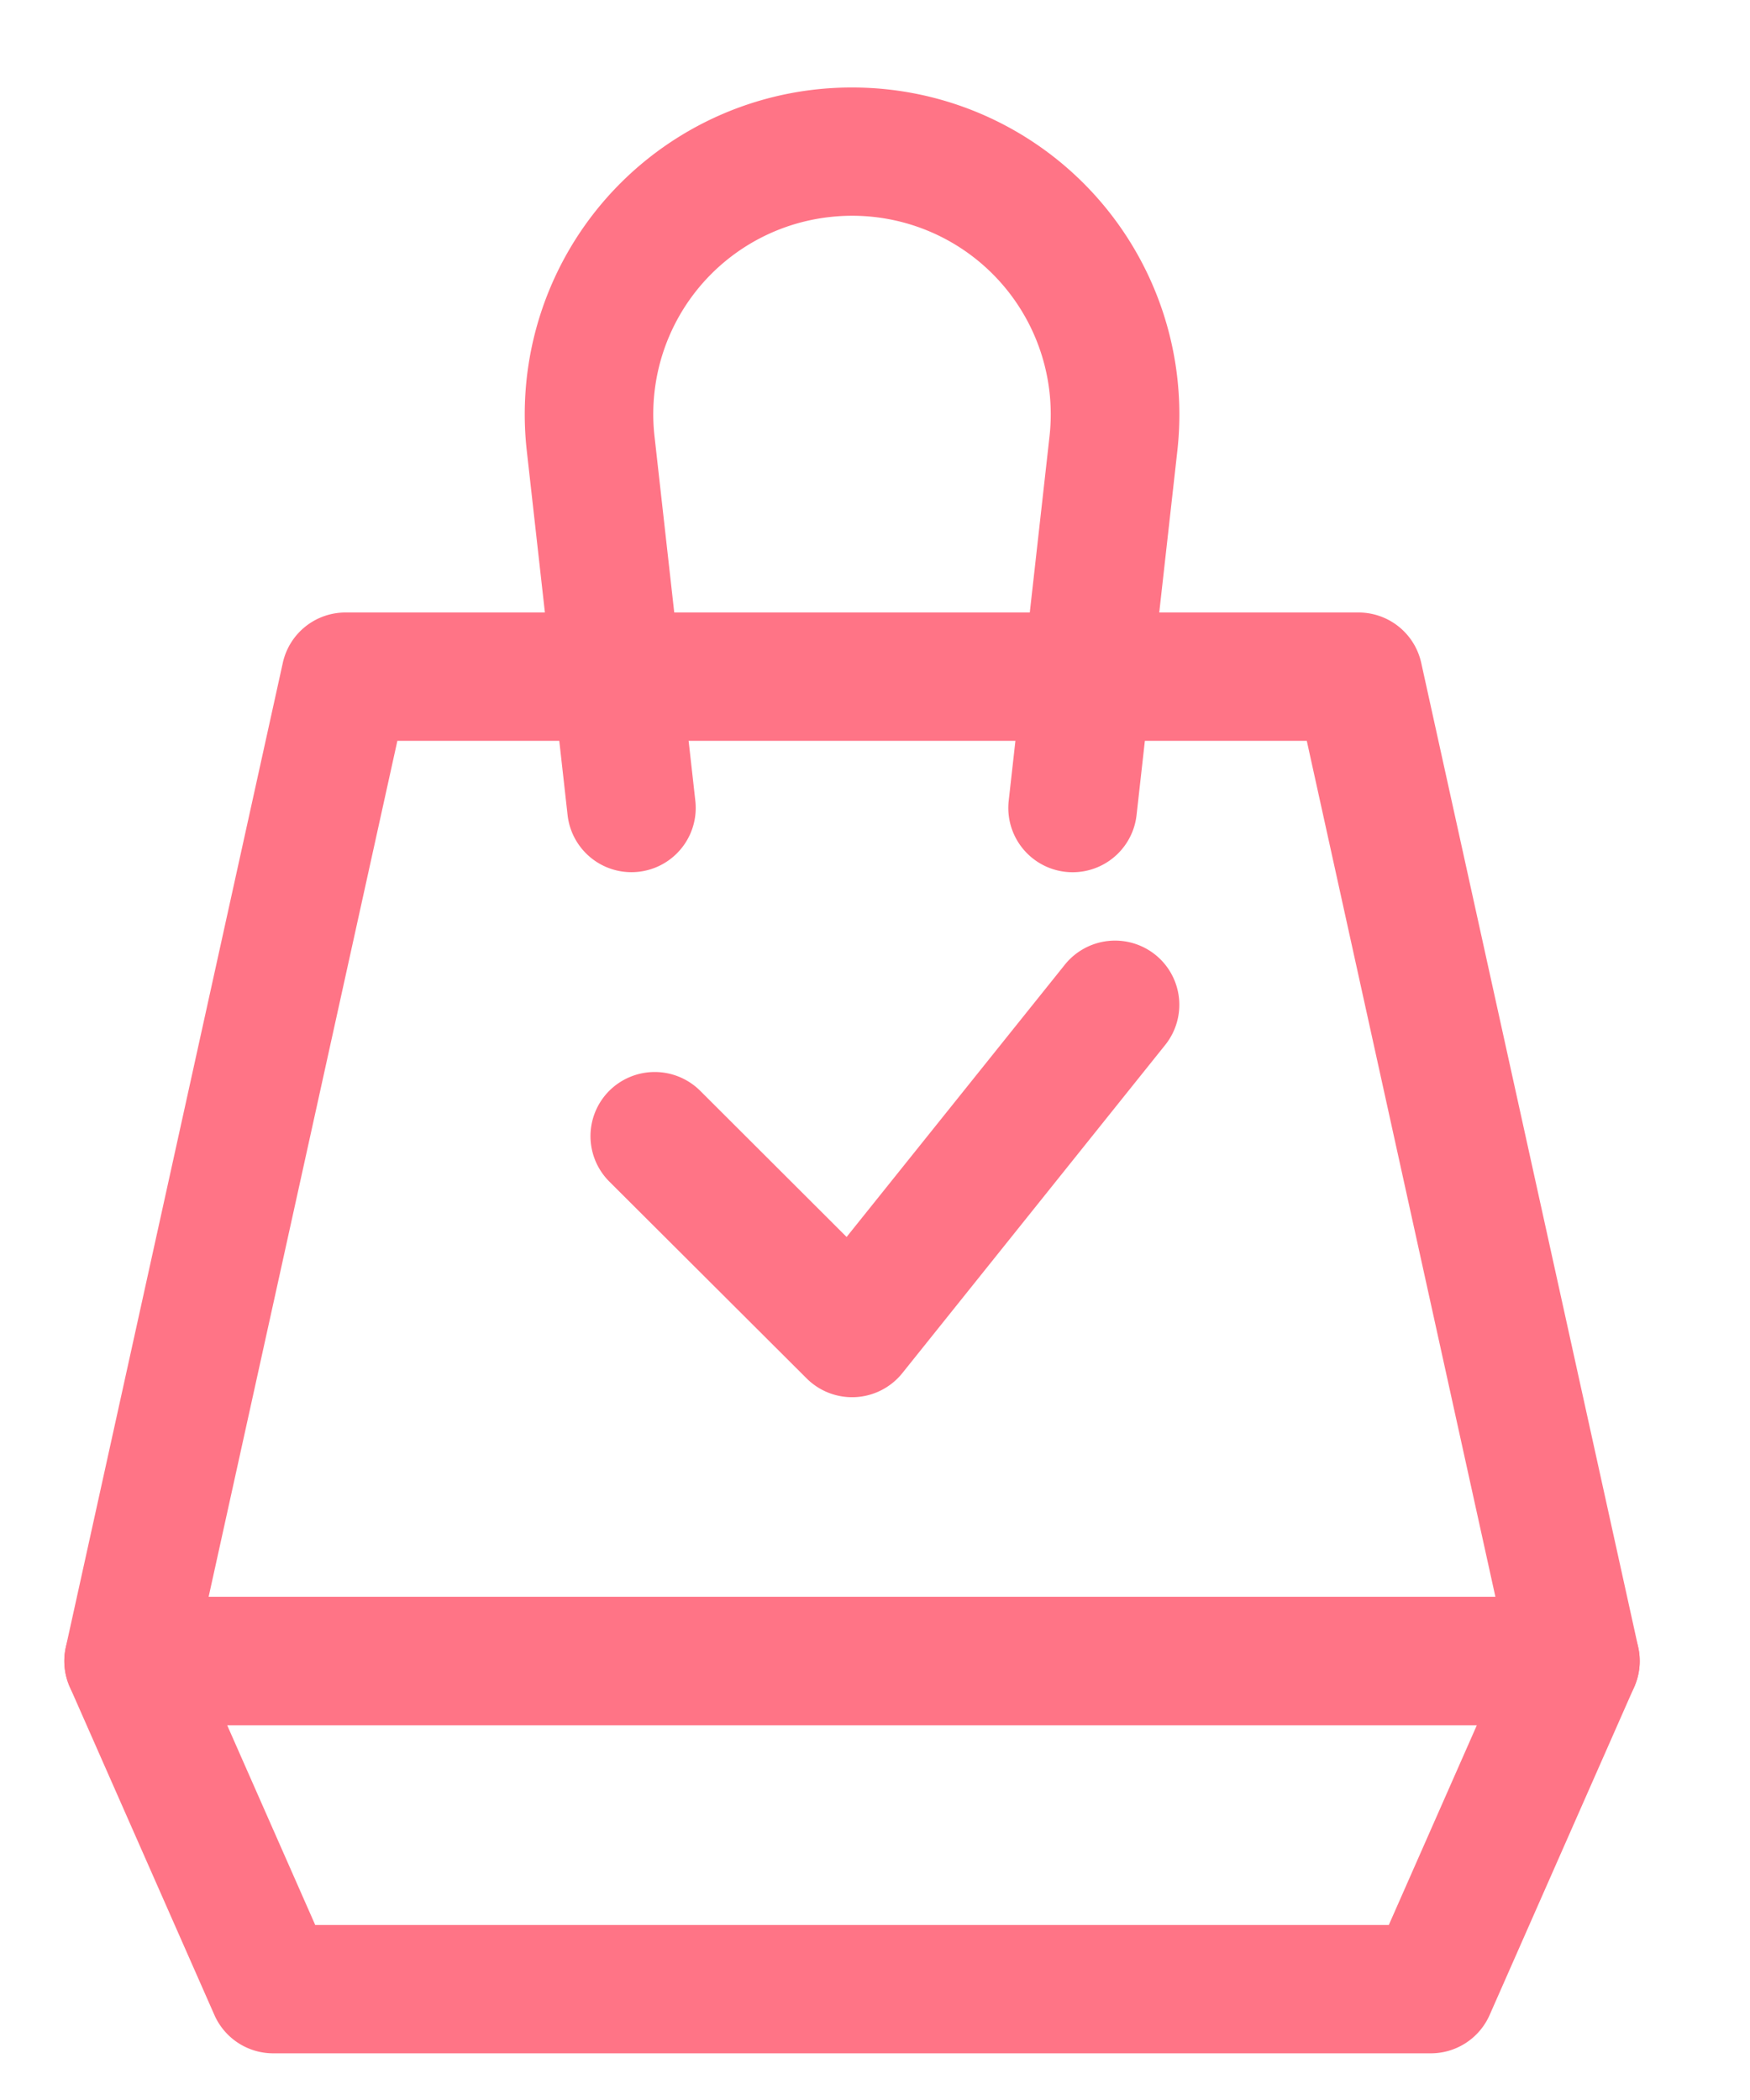
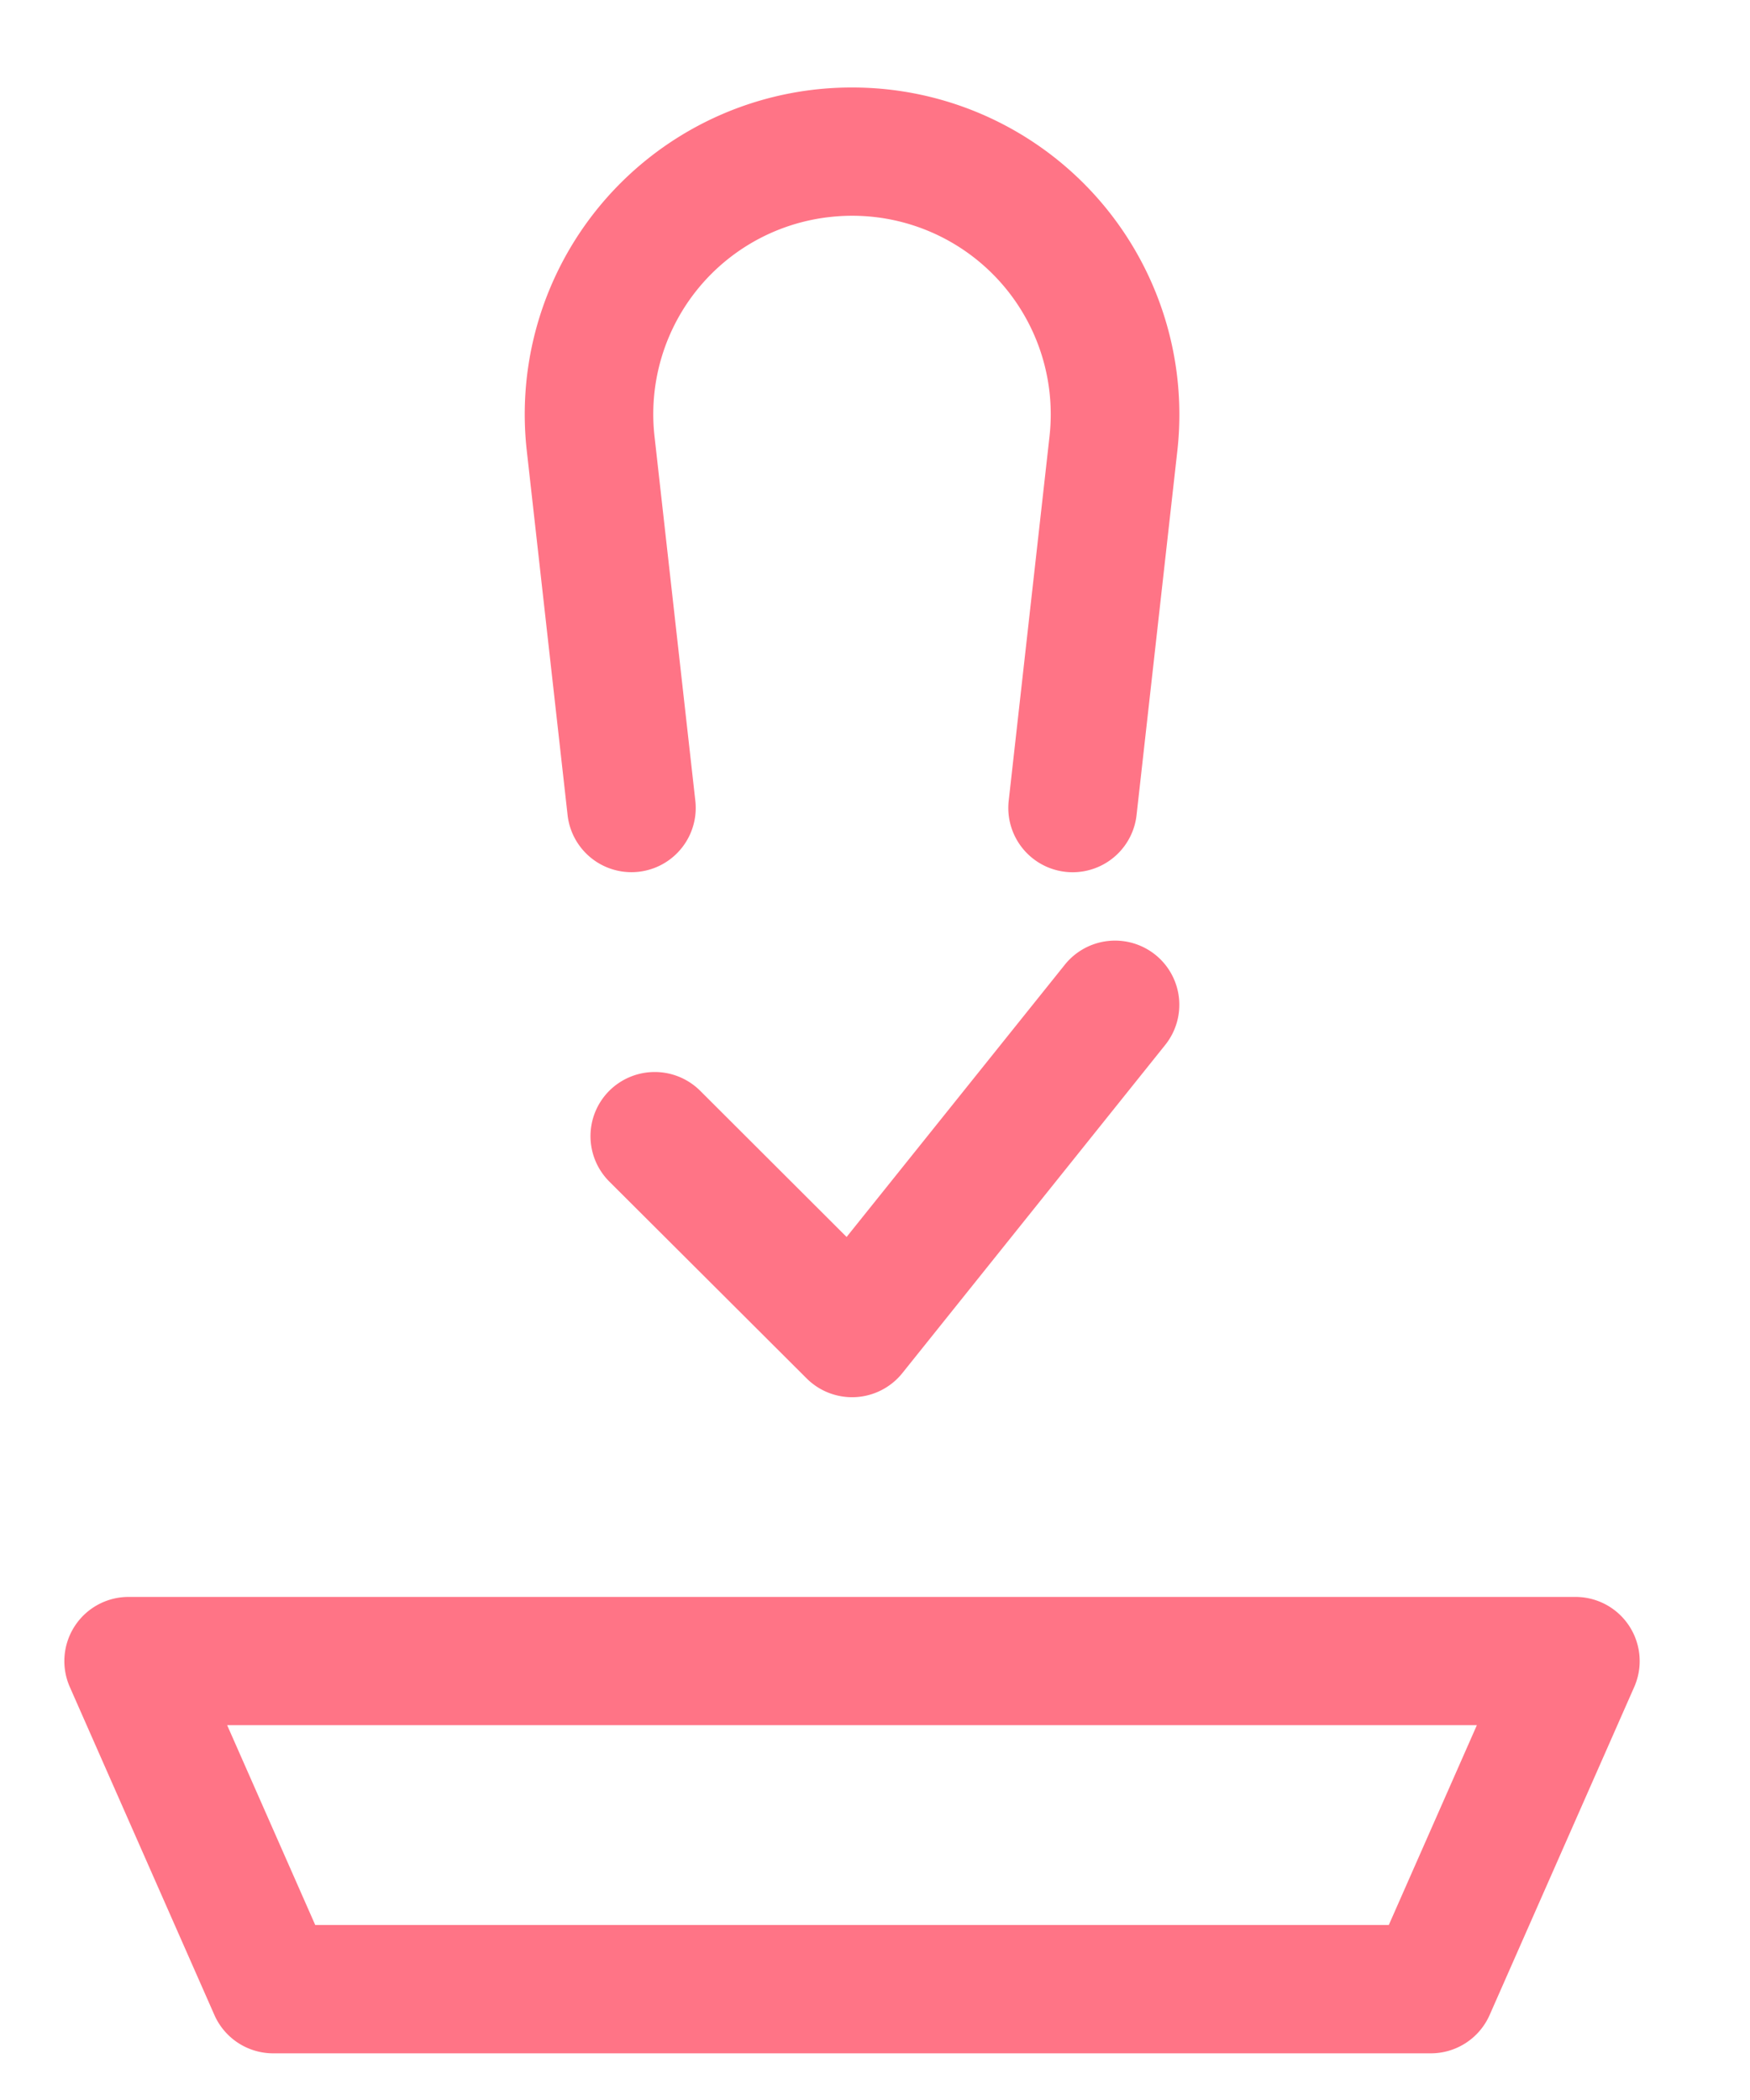
<svg xmlns="http://www.w3.org/2000/svg" width="15" height="18" viewBox="0 0 15 18">
  <g fill="#FF7486" fill-rule="nonzero">
-     <path d="M3.406 6.35l-1.618 7.338h11.03L11.201 6.35H3.406zm-.443-1.1h8.68a.55.55 0 0 1 .539.432l1.86 8.437a.55.55 0 0 1-.538.668H1.102a.55.55 0 0 1-.538-.668l1.86-8.437a.55.55 0 0 1 .539-.432z" />
    <path d="M11.904 16.5l.755-1.713H1.947l.755 1.713h9.202zm-10.066.772l-1.24-2.813a.55.55 0 0 1 .504-.771h12.402a.55.55 0 0 1 .504.771l-1.24 2.813a.551.551 0 0 1-.504.328H2.343a.551.551 0 0 1-.505-.328zM5.96 6.864a.55.55 0 0 1-1.095.122l-.35-3.125A2.801 2.801 0 0 1 7.303.75a2.803 2.803 0 0 1 2.789 3.11l-.35 3.126a.55.55 0 0 1-1.096-.122l.35-3.125A1.702 1.702 0 0 0 7.114 1.86 1.7 1.7 0 0 0 5.61 3.739l.35 3.125zM7.257 10.602l1.87-2.333a.552.552 0 0 1 .775-.086.55.55 0 0 1 .086.773L7.734 11.77a.552.552 0 0 1-.82.045l-1.692-1.688a.55.55 0 0 1 0-.777.552.552 0 0 1 .78 0l1.255 1.253z" />
  </g>
</svg>